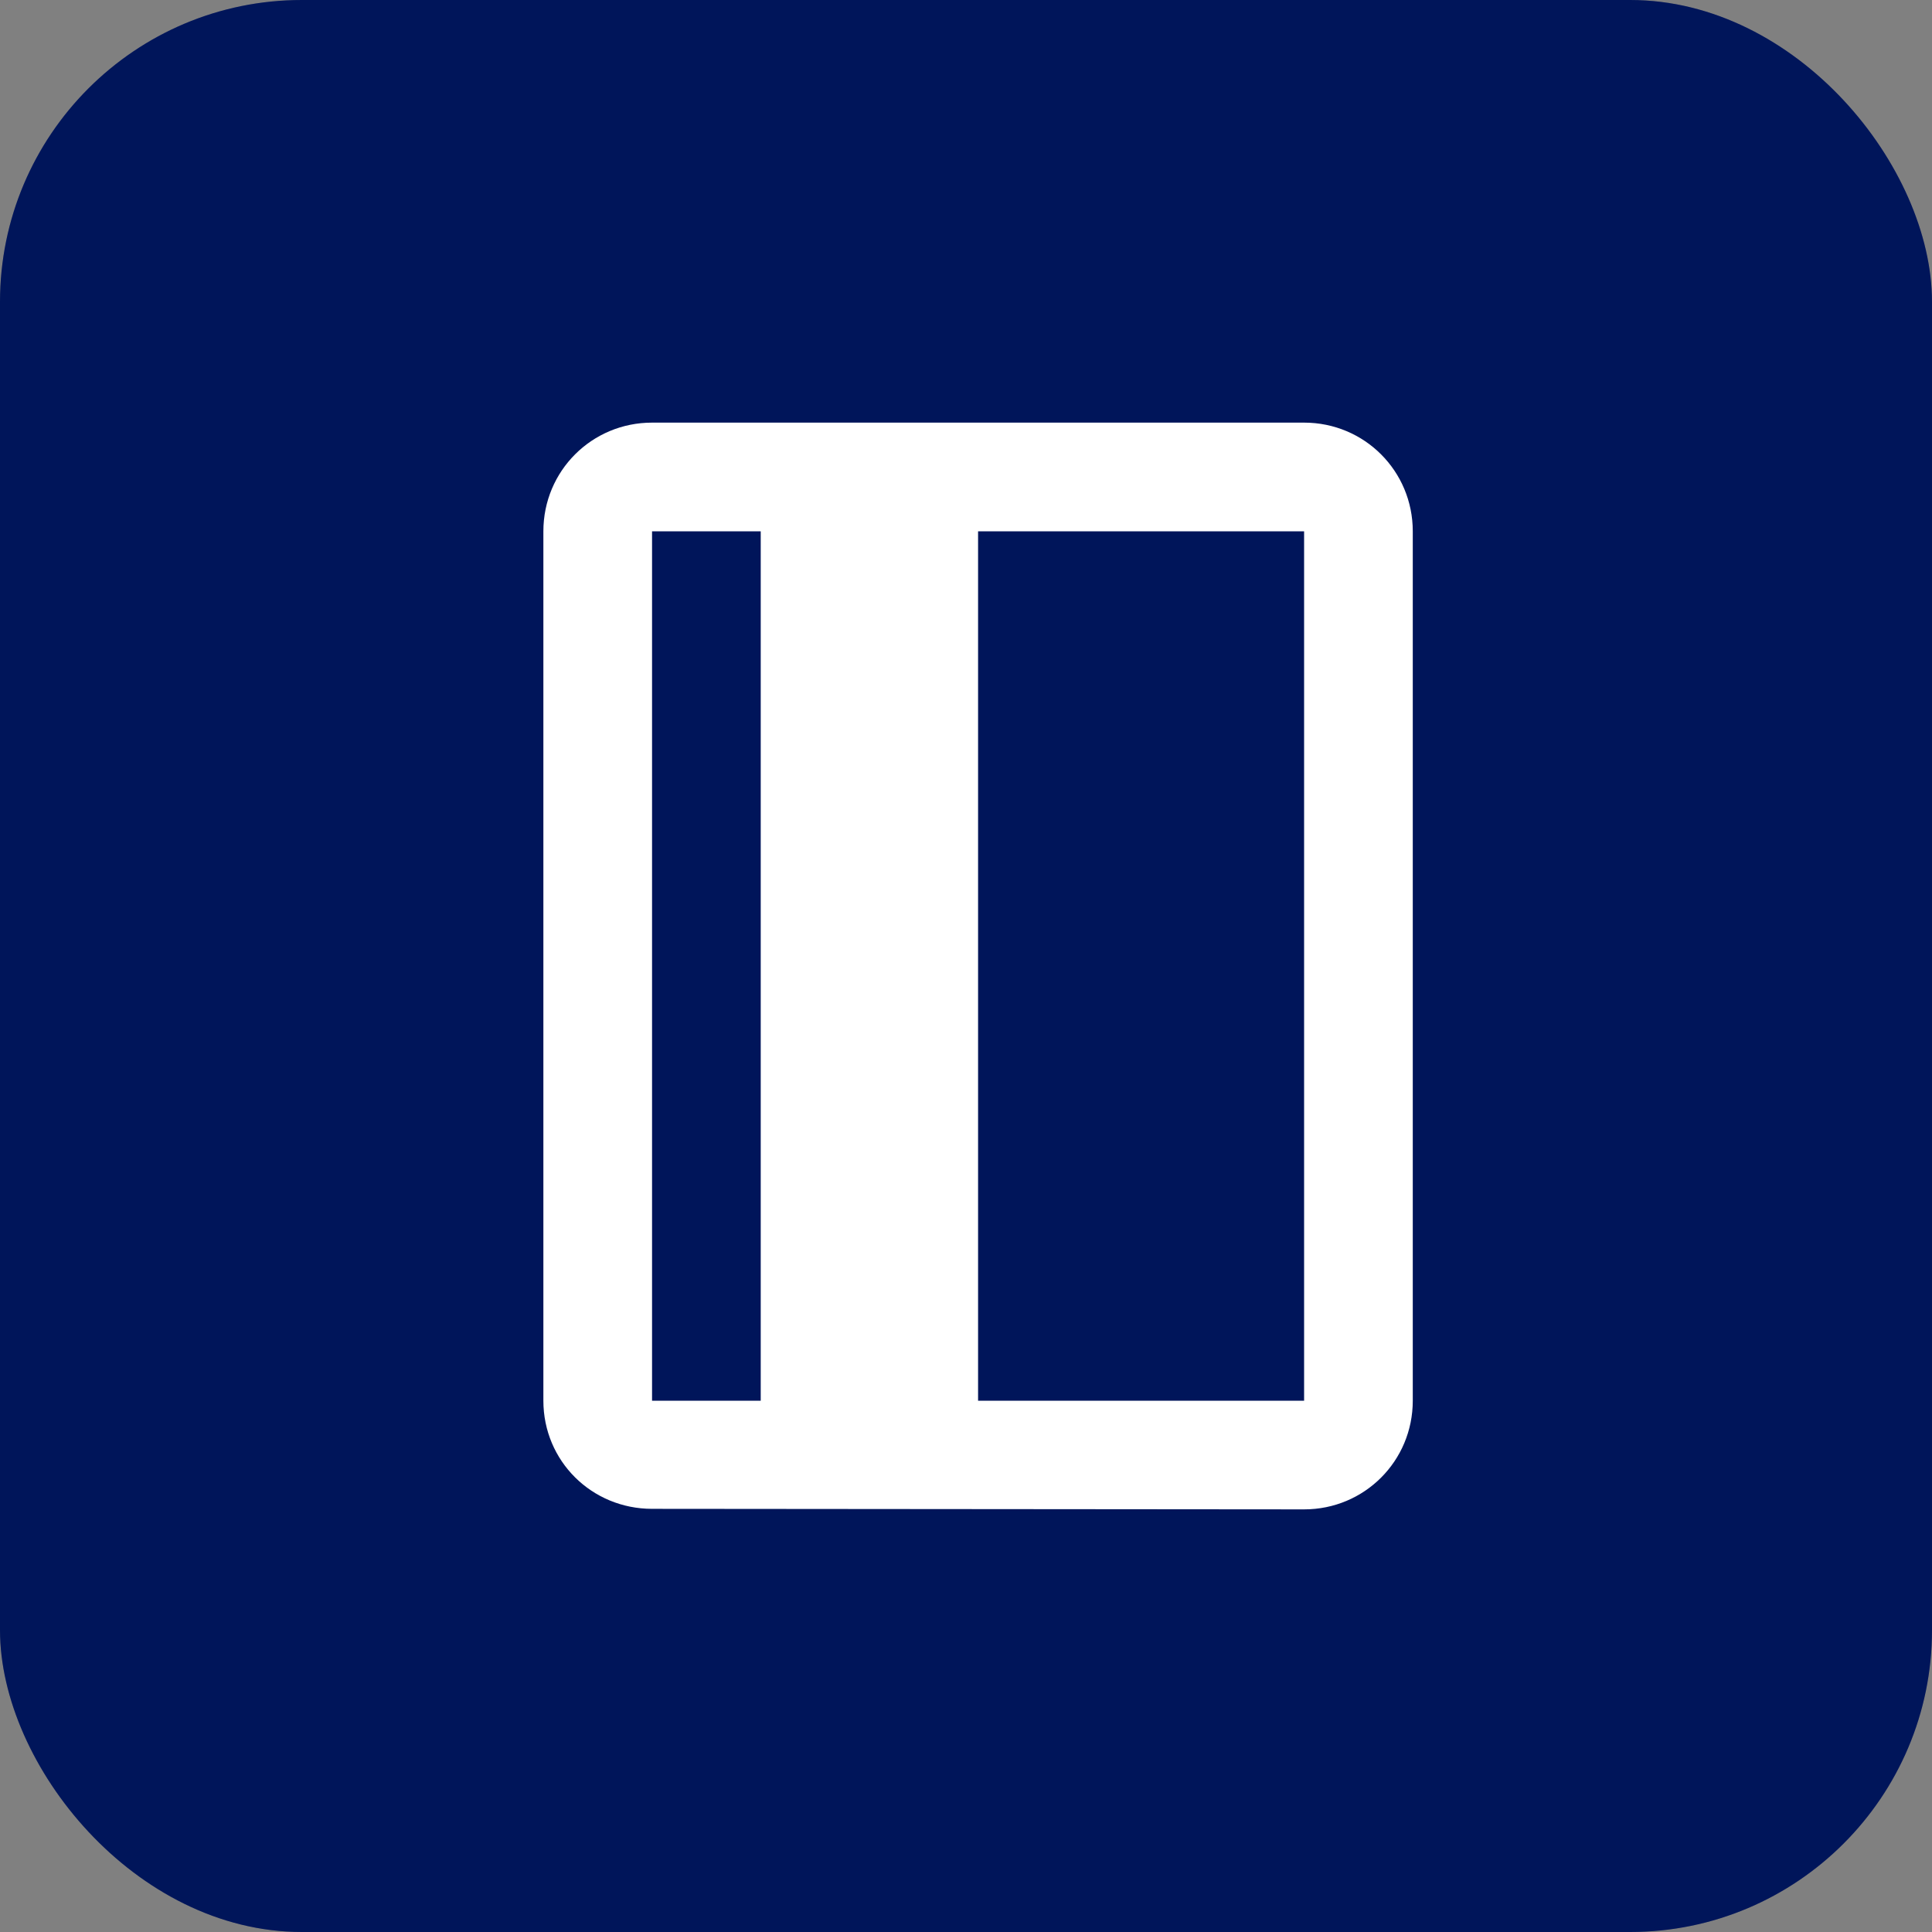
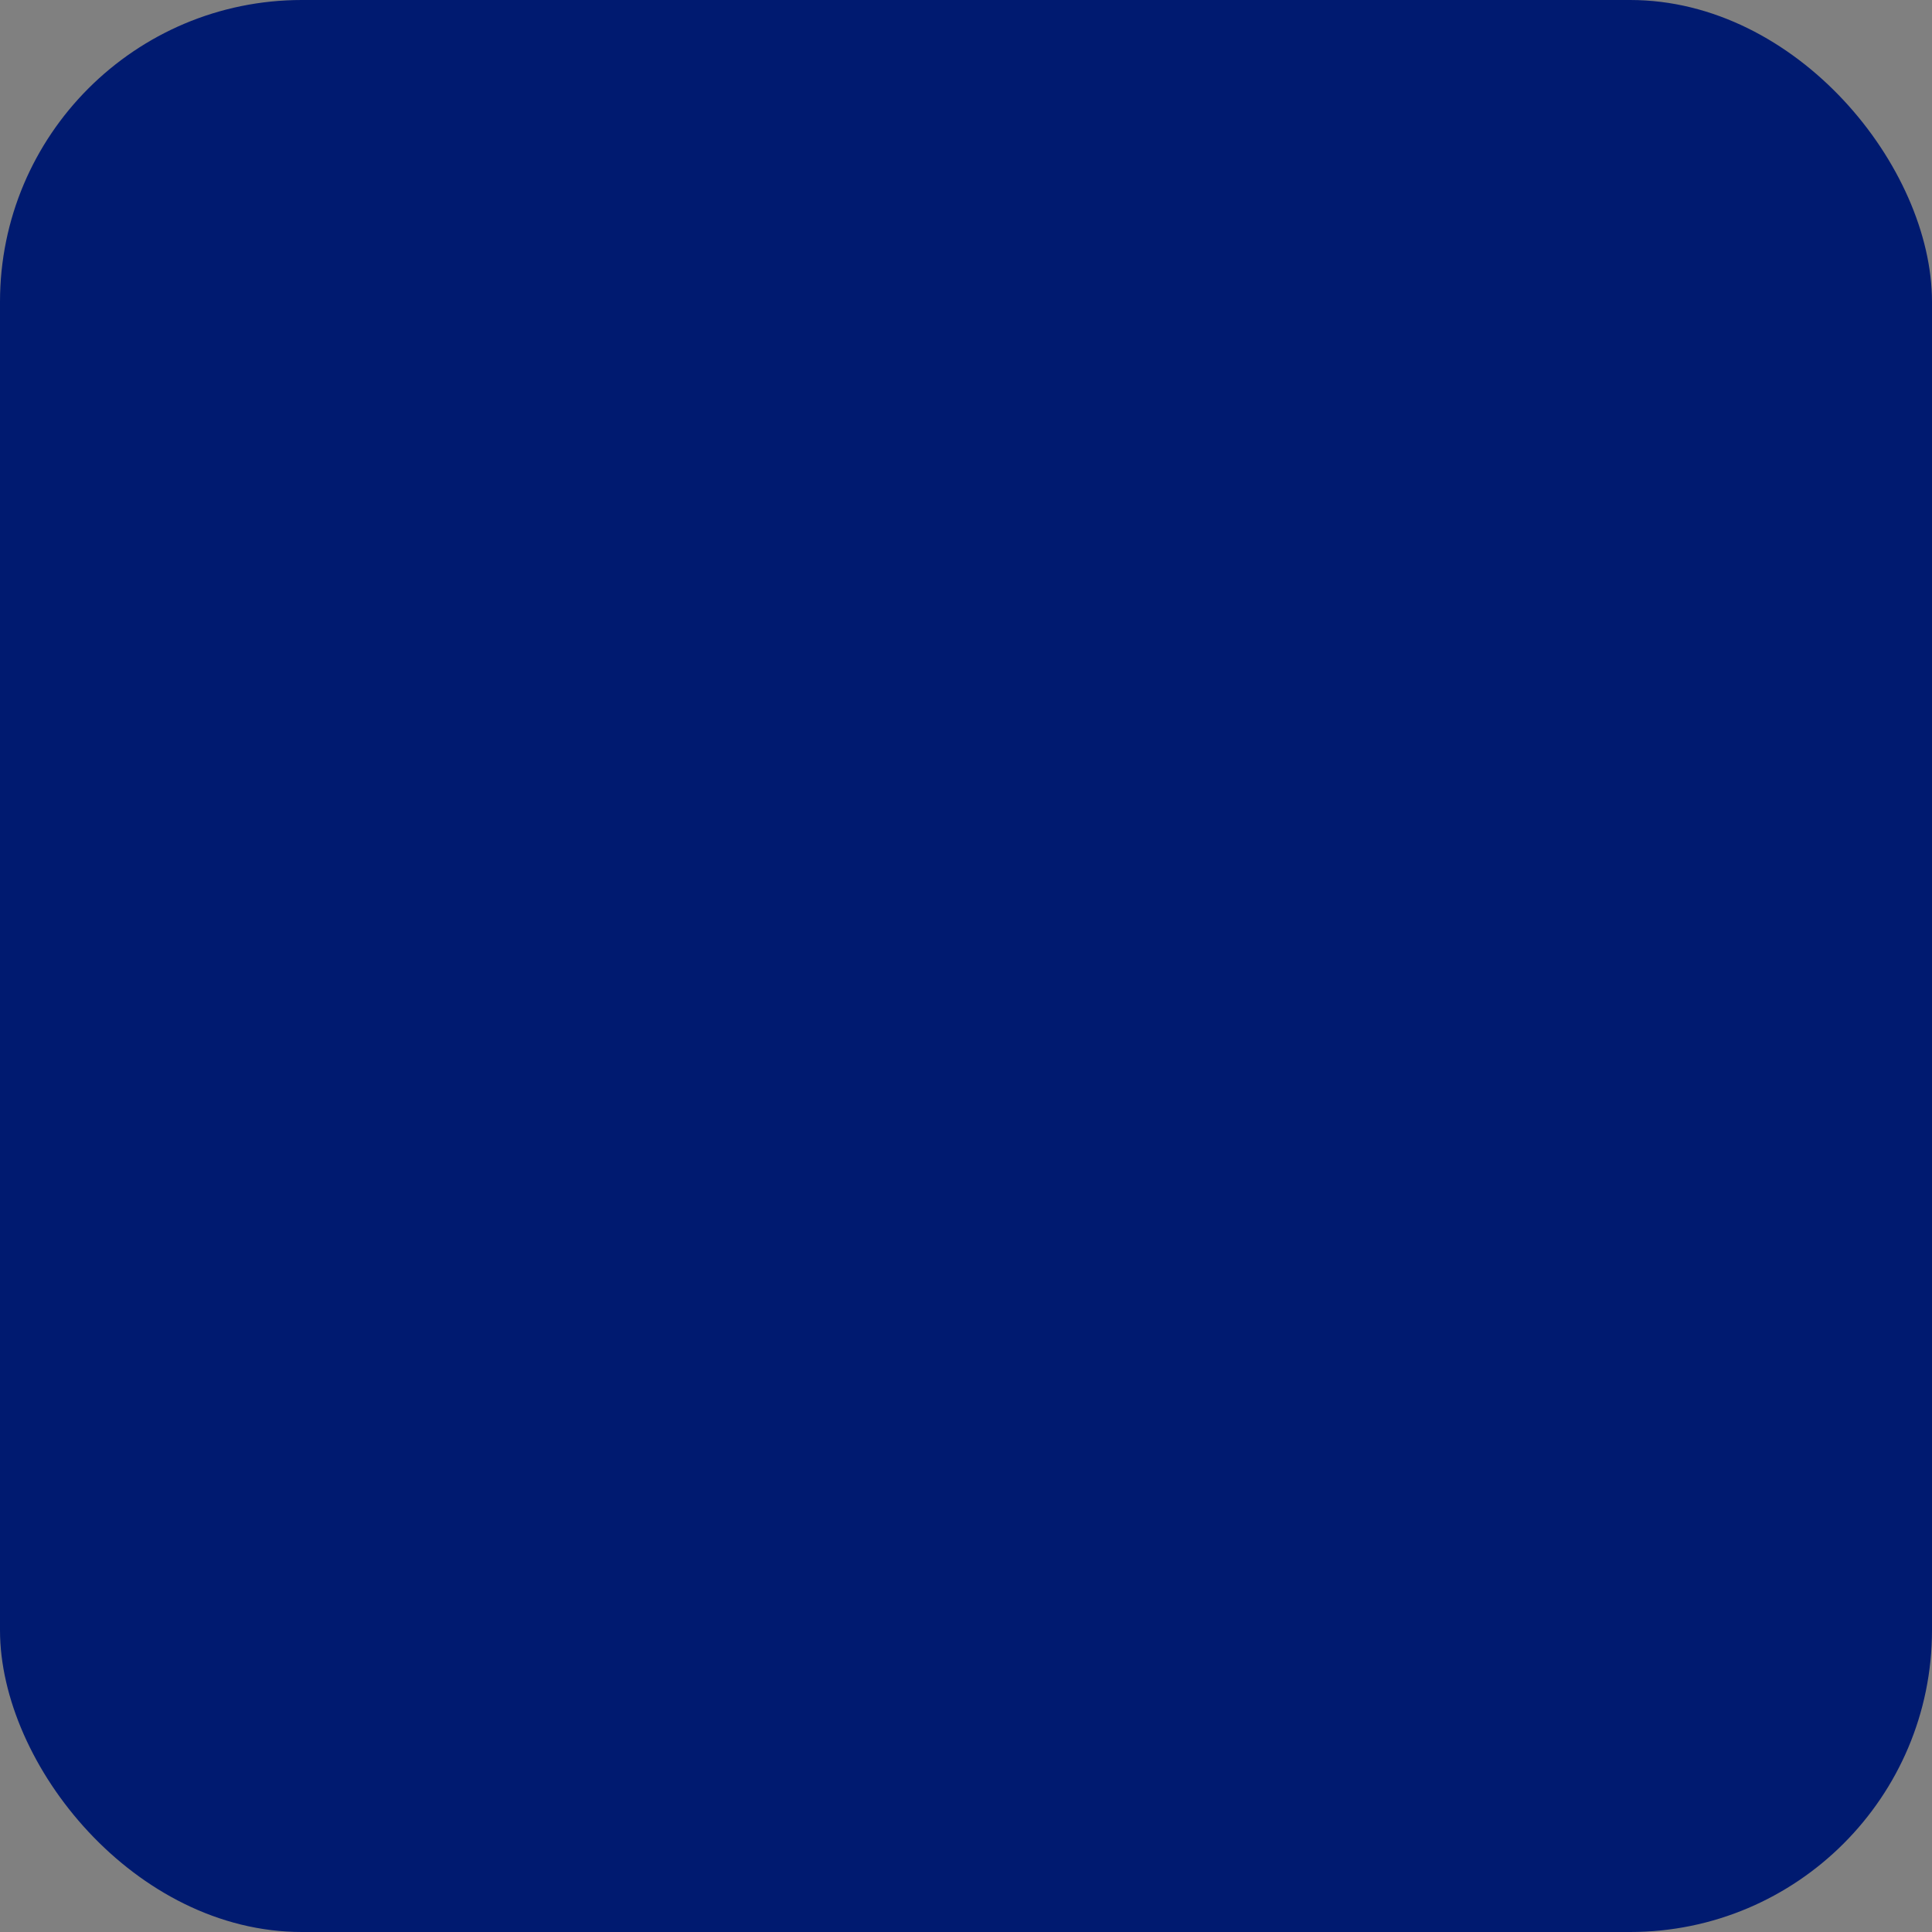
<svg xmlns="http://www.w3.org/2000/svg" width="32" height="32" viewBox="0 0 32 32" fill="none">
  <rect x="0" y="0" width="32" height="32" fill="#808080" stroke="none" />
  <rect width="32" height="32" rx="5" fill="#001A70" />
-   <rect width="32" height="32" rx="5" fill="black" fill-opacity="0.2" />
-   <path d="M9 8.8L9 23.2C9 24.199 9.801 24.991 10.8 24.991L21.6 25C22.599 25 23.4 24.199 23.4 23.2V8.8C23.4 7.801 22.599 7 21.6 7H10.8C9.801 7 9 7.801 9 8.8ZM21.6 8.8V23.2H16.2V8.8H21.6ZM12.6 8.8V23.2H10.8V8.8H12.6Z" fill="white" />
</svg>